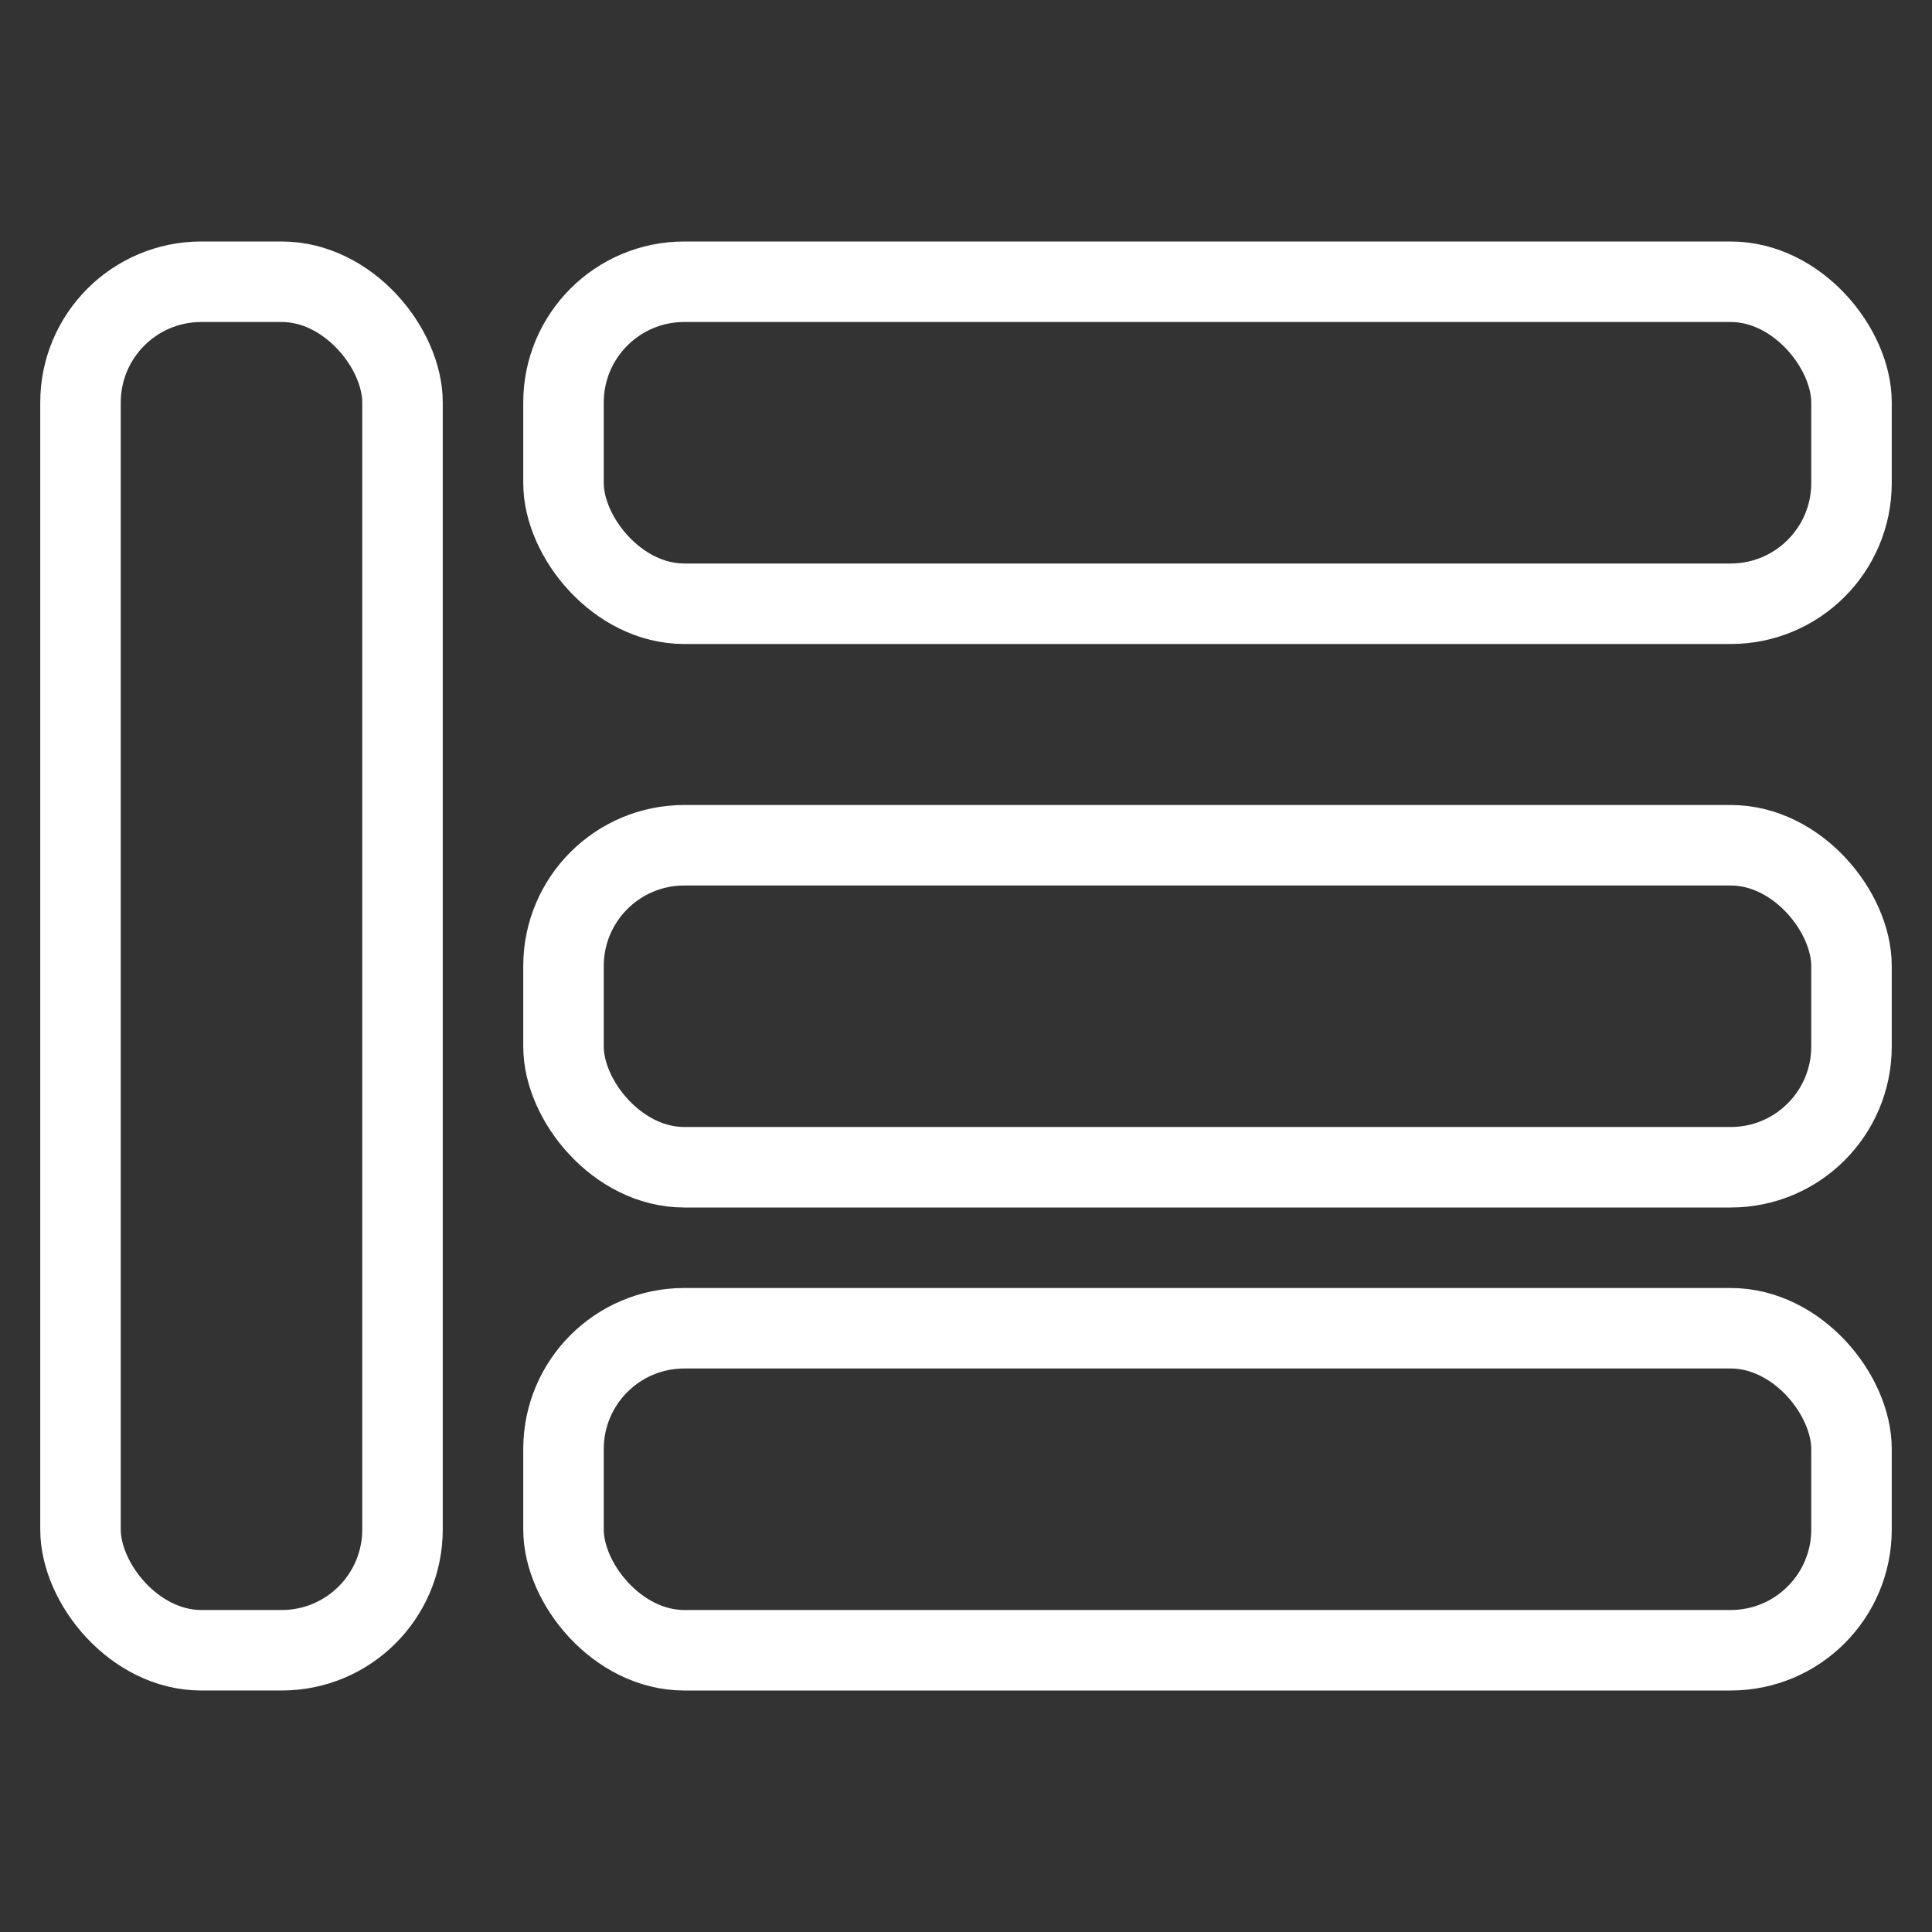
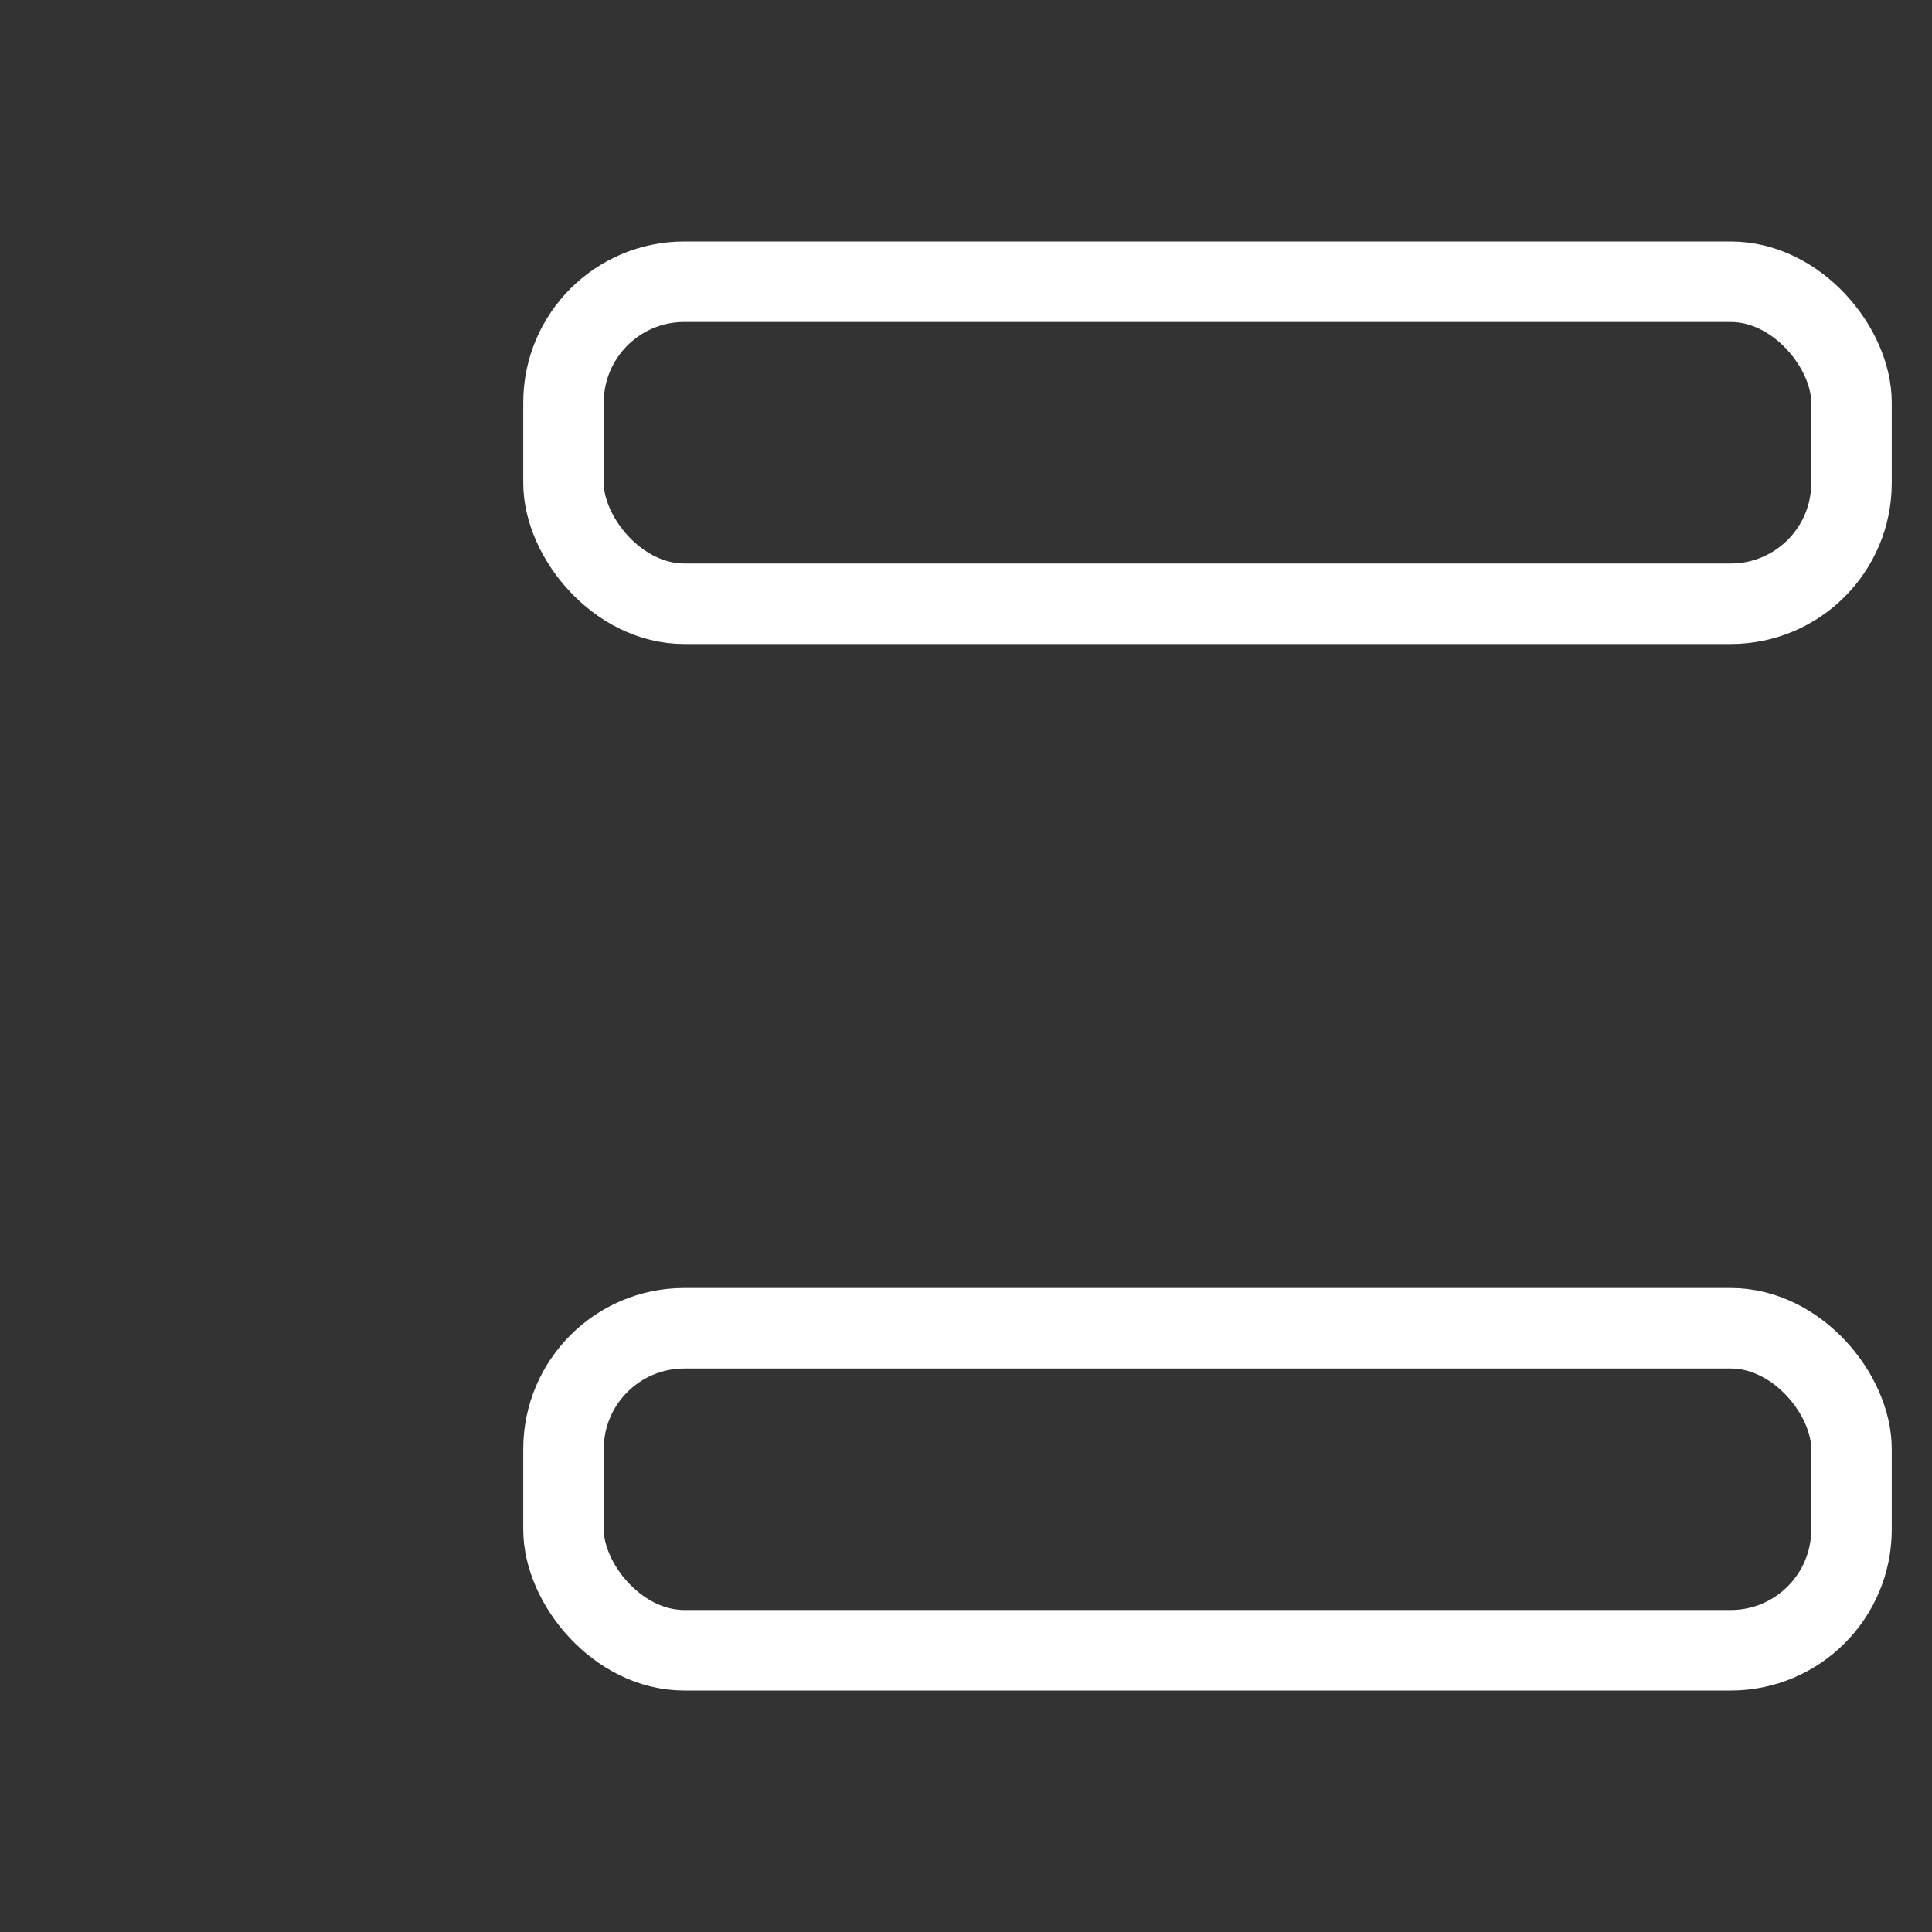
<svg xmlns="http://www.w3.org/2000/svg" version="1.1" viewBox="0 0 24 24" width="24" height="24">
  <rect x="0" y="0" width="24" height="24" fill="#333333" stroke="none" />
  <g fill="none" stroke="#fff">
    <rect x="7" y="3.5" width="16" height="4" rx="1.5" ry="1.5" />
-     <rect x="1" y="3.5" width="4" height="17" rx="1.5" ry="1.5" />
-     <rect x="7" y="10.5" width="16" height="4" rx="1.5" ry="1.5" />
    <rect x="7" y="16.5" width="16" height="4" rx="1.5" ry="1.5" />
  </g>
</svg>